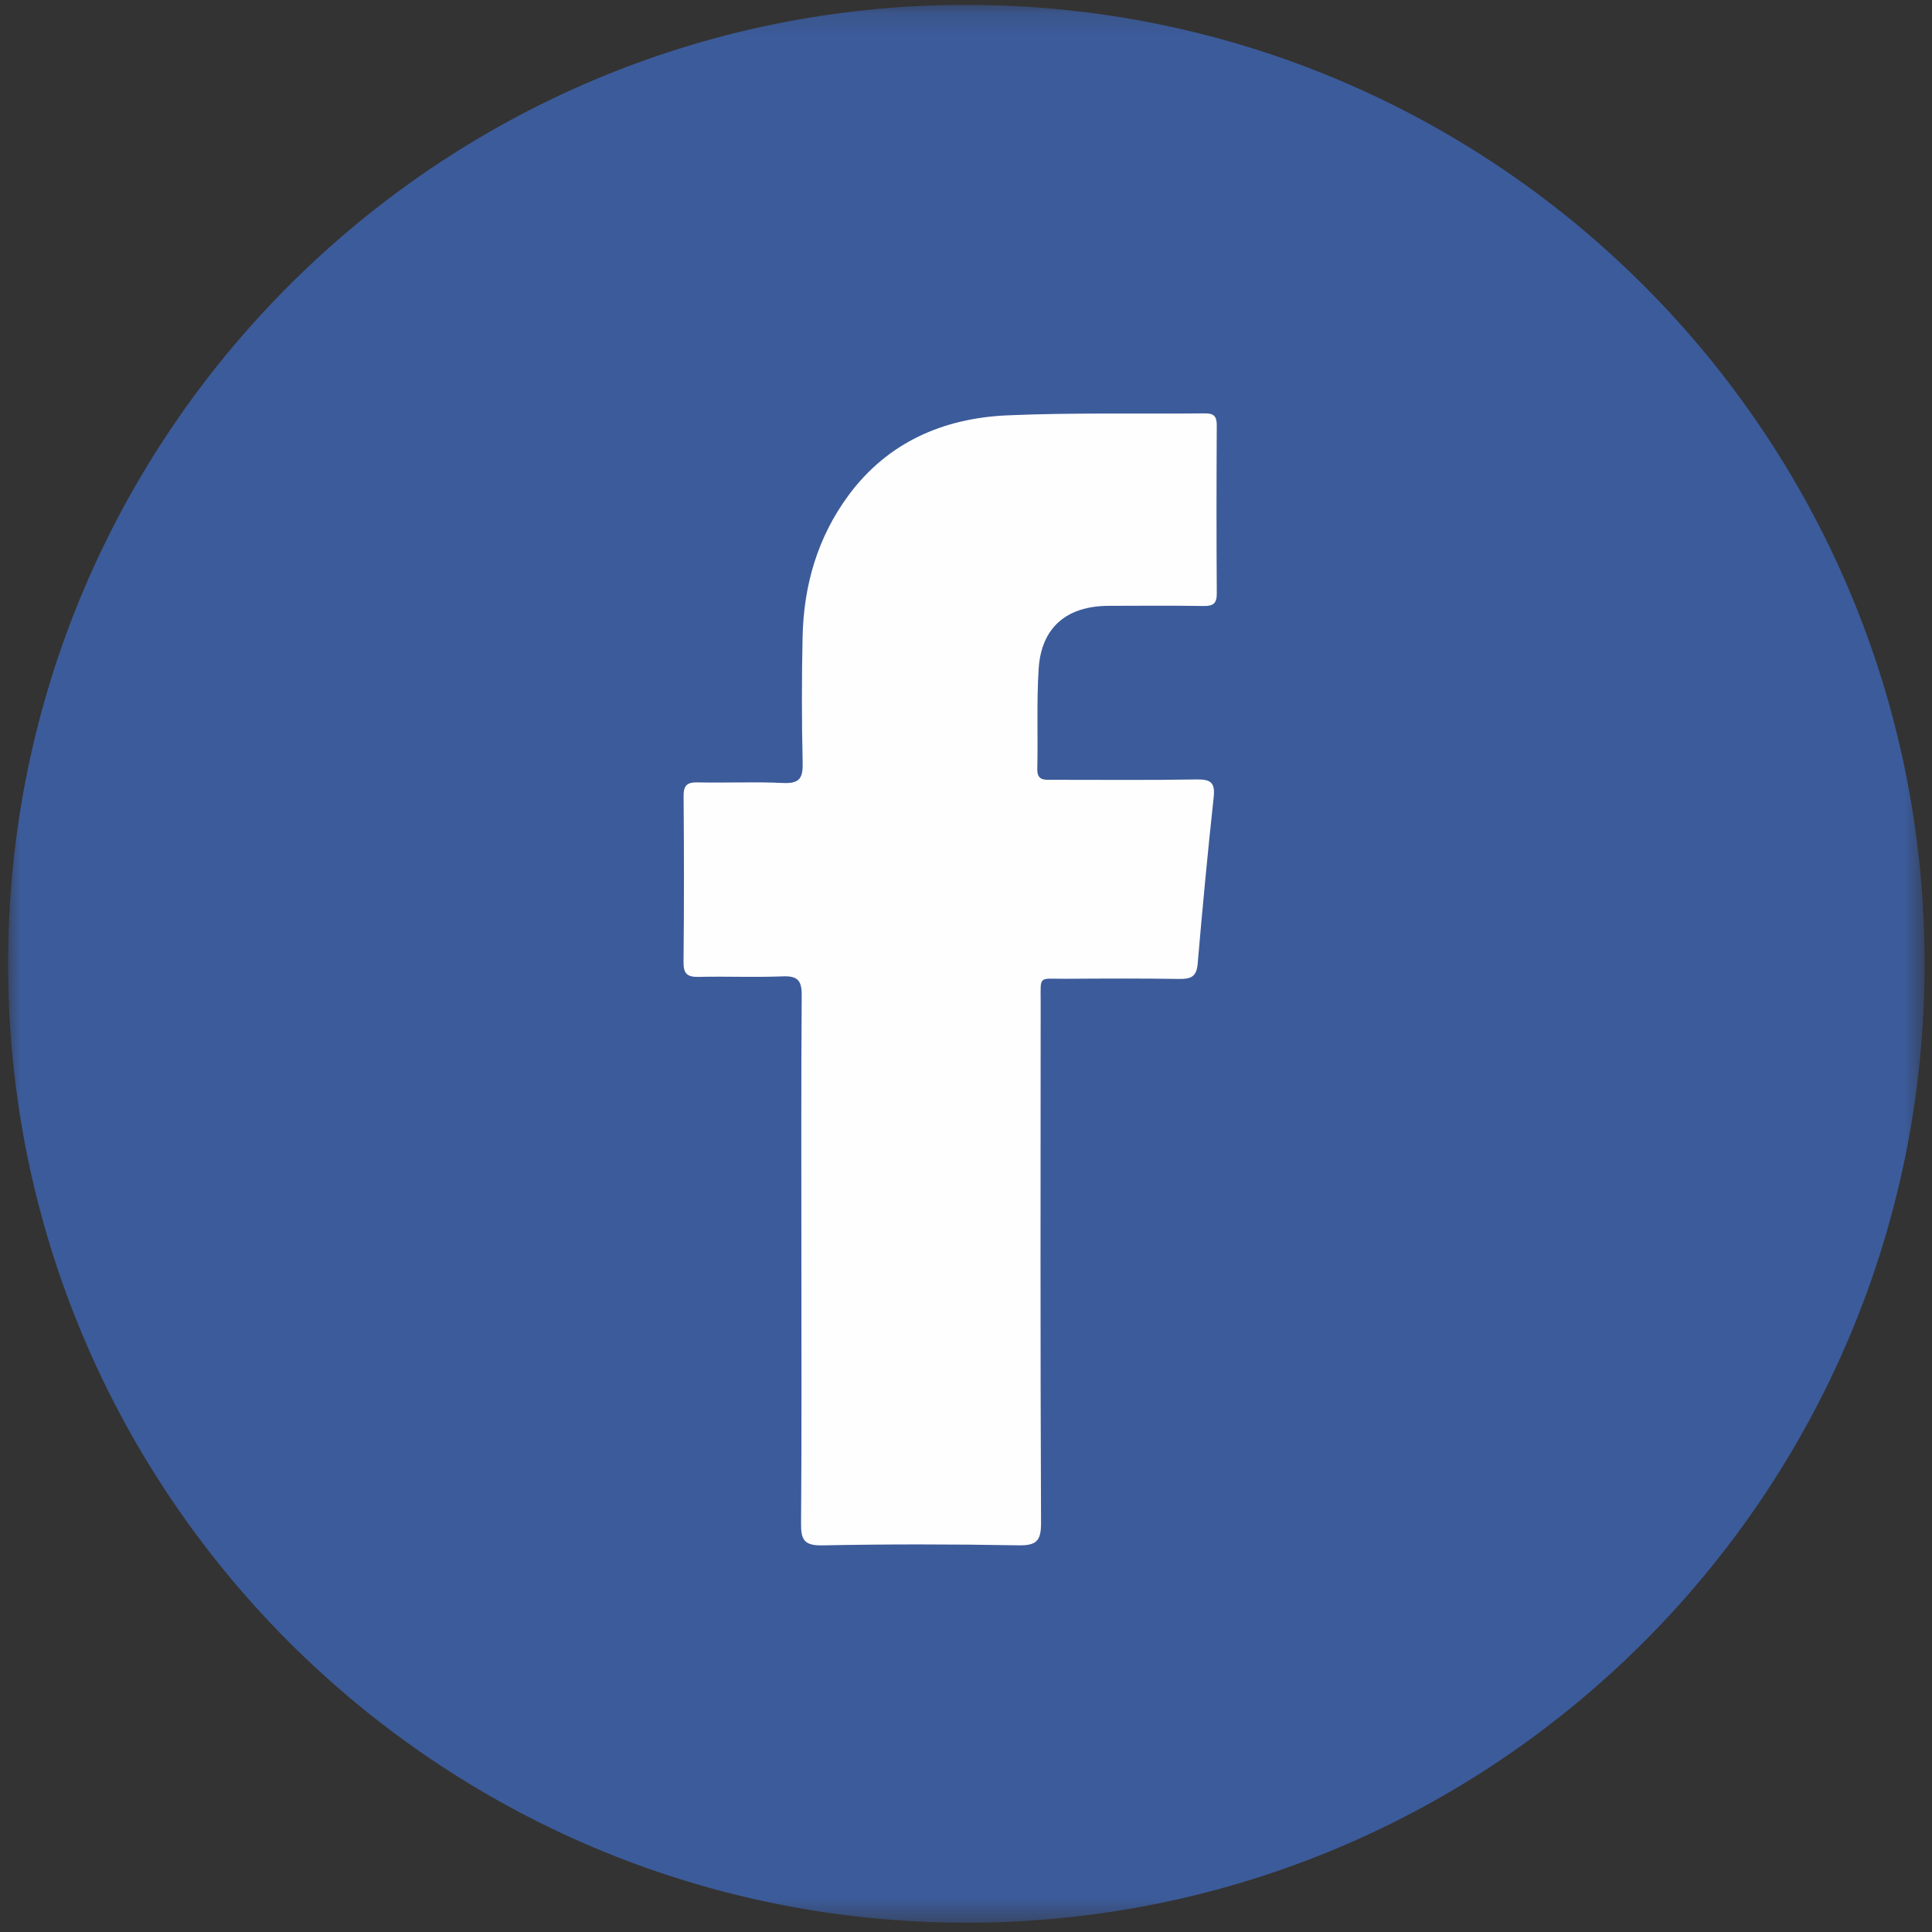
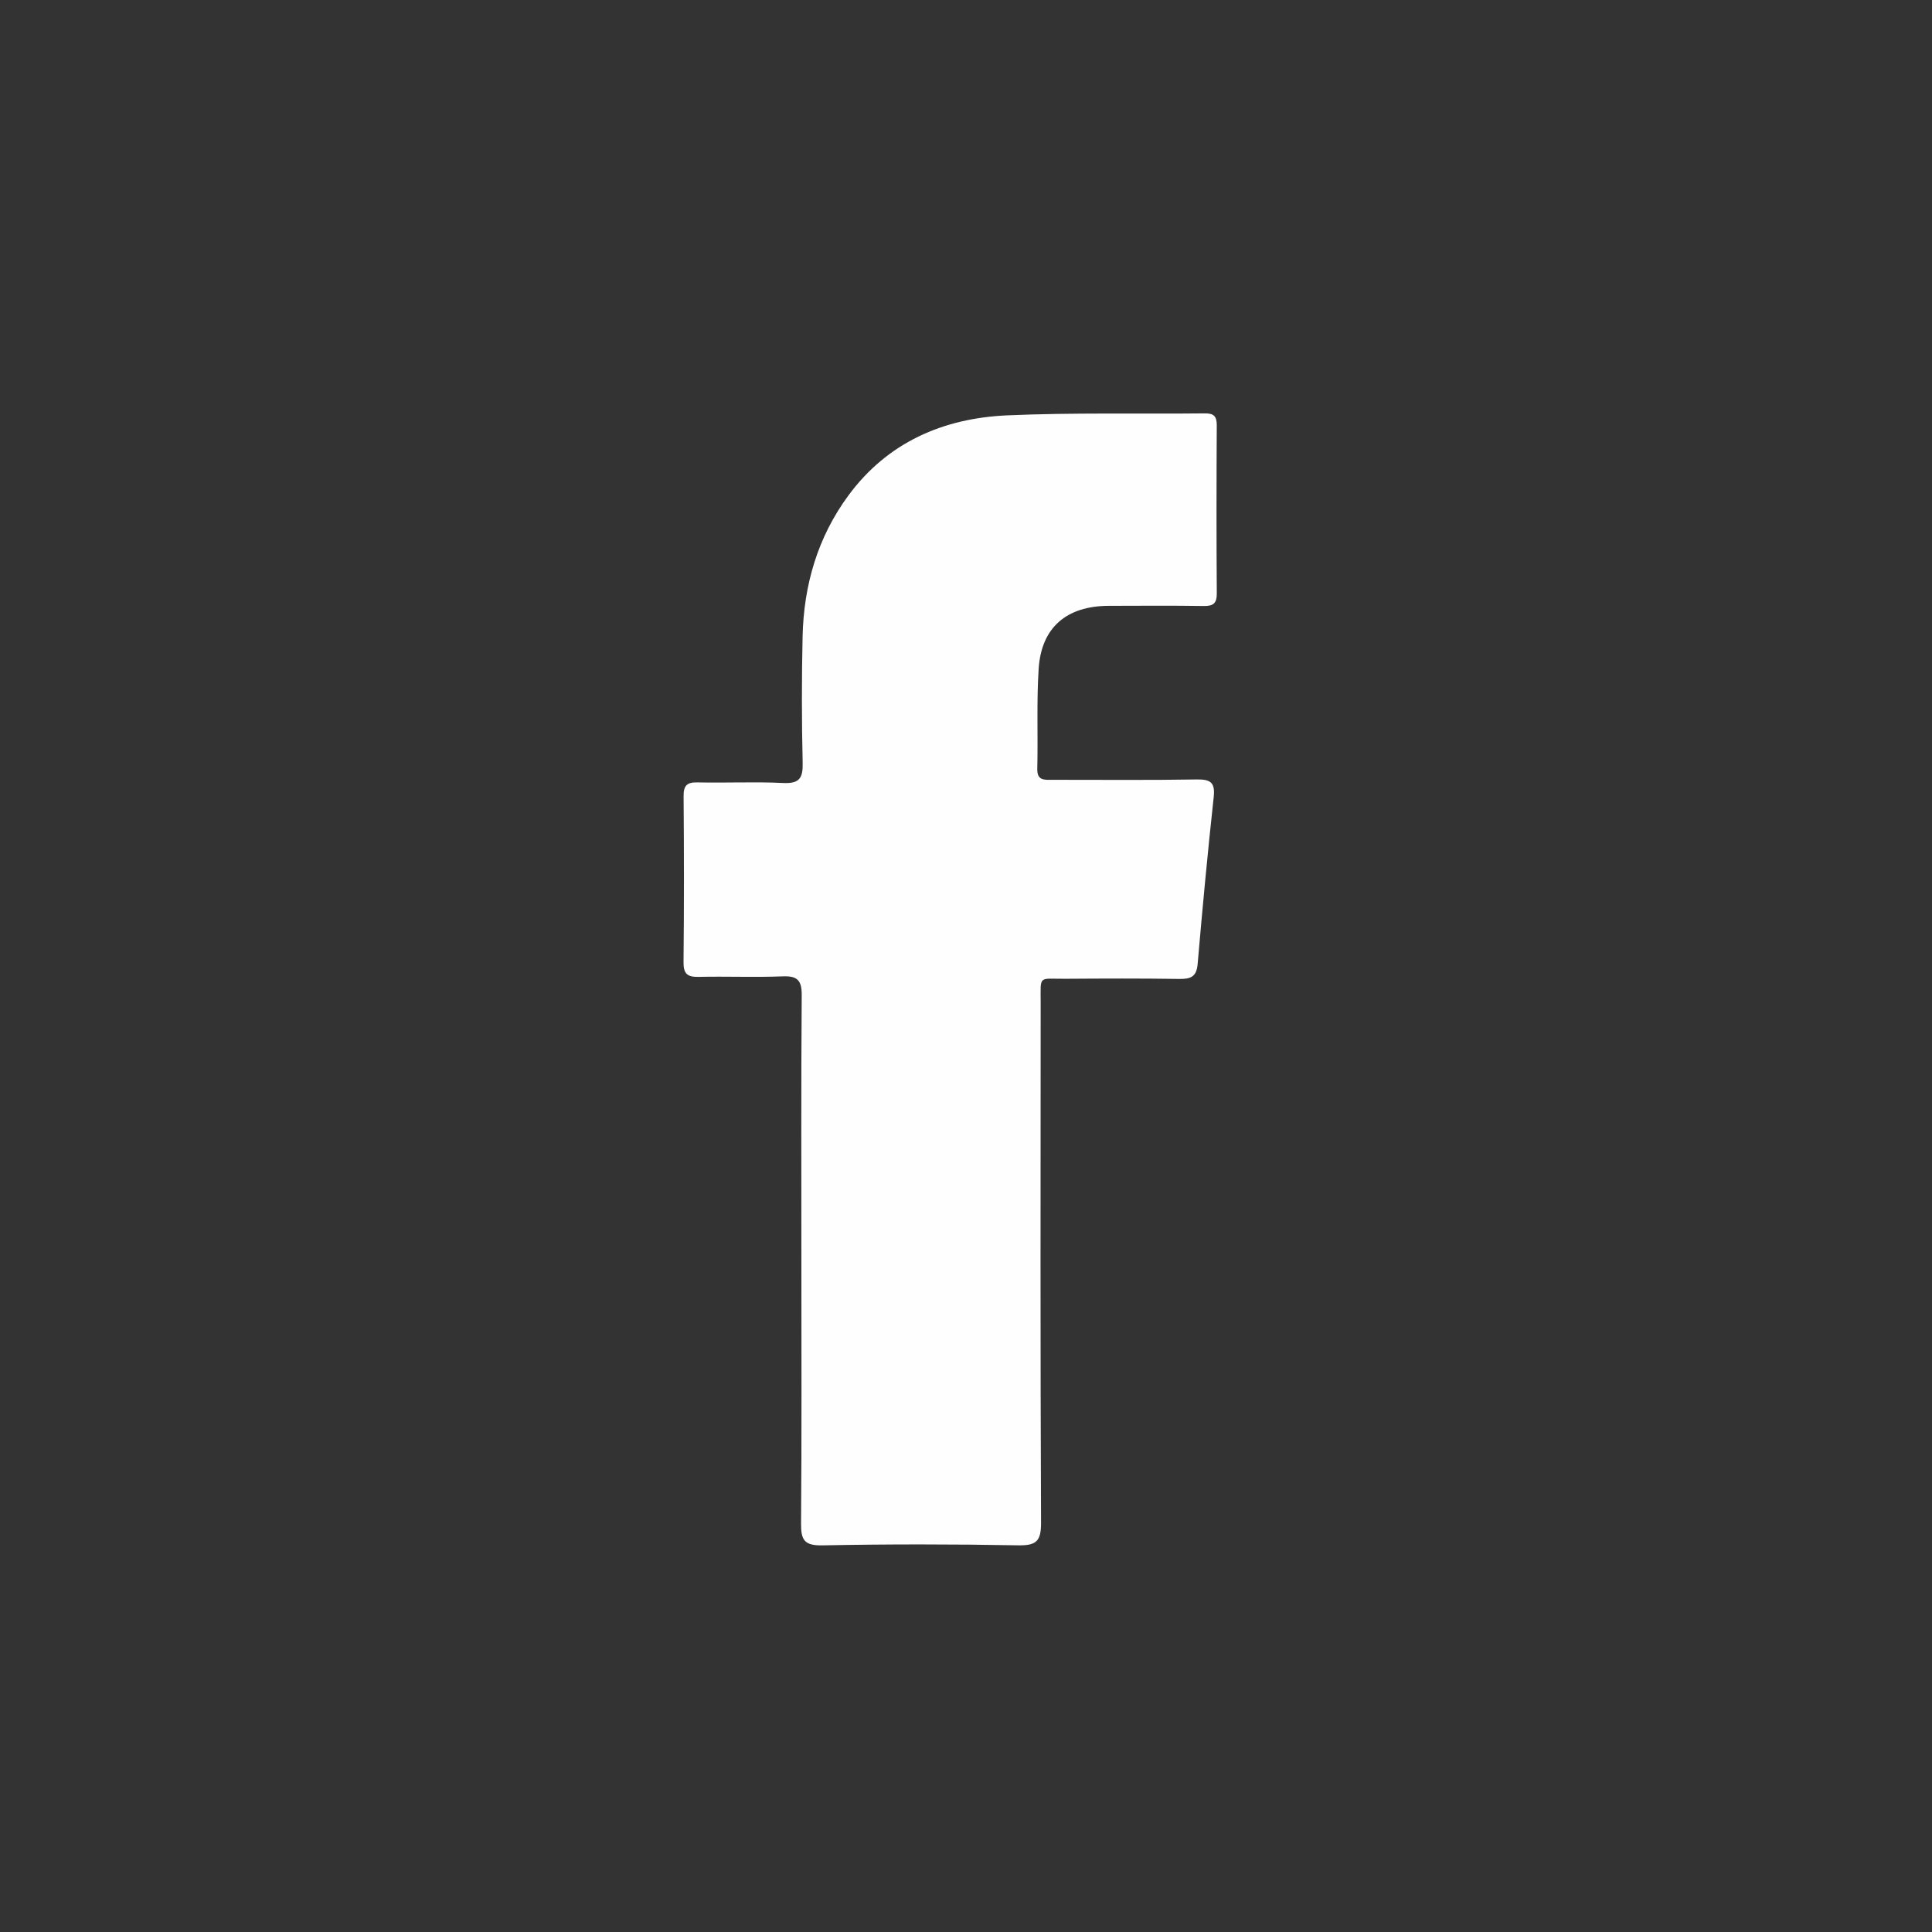
<svg xmlns="http://www.w3.org/2000/svg" xmlns:xlink="http://www.w3.org/1999/xlink" width="83px" height="83px" viewBox="0 0 83 83" version="1.1">
  <rect x="0" y="0" width="83" height="83" fill="#333333" stroke="none" />
  <title>facebook_logo</title>
  <desc>Created with Sketch.</desc>
  <defs>
-     <polygon id="path-1" points="0 0.136 82.337 0.136 82.337 82.526 0 82.526" />
-   </defs>
+     </defs>
  <g id="HOME" stroke="none" stroke-width="1" fill="none" fill-rule="evenodd">
    <g id="Home-page" transform="translate(-1083, -1952)">
      <g id="Section-3" transform="translate(56, 1561)">
        <g id="Social-graphic" transform="translate(752, 0)">
          <g id="facebook_logo" transform="translate(275, 391)">
            <g id="Group-3" transform="translate(0.347, 0.074)">
              <mask id="mask-2" fill="white">
                <use xlink:href="#path-1" />
              </mask>
              <g id="Clip-2" />
              <path d="M82.337,41.331 C82.337,64.082 63.905,82.526 41.168,82.526 C18.431,82.526 0,64.082 0,41.331 C0,18.58 18.431,0.136 41.168,0.136 C63.905,0.136 82.337,18.58 82.337,41.331" id="Fill-1" fill="#3C5B9A" mask="url(#mask-2)" />
            </g>
            <path d="M34.428,54.182 C34.428,50.375 34.414,46.568 34.442,42.761 C34.447,42.119 34.264,41.918 33.617,41.945 C32.421,41.993 31.222,41.94 30.024,41.967 C29.539,41.979 29.36,41.846 29.365,41.336 C29.39,38.961 29.387,36.585 29.368,34.209 C29.364,33.752 29.502,33.602 29.968,33.612 C31.193,33.64 32.42,33.578 33.643,33.638 C34.351,33.672 34.498,33.423 34.483,32.771 C34.44,30.963 34.44,29.152 34.48,27.344 C34.529,25.136 35.127,23.075 36.453,21.279 C38.131,19.006 40.517,17.966 43.27,17.844 C46.097,17.72 48.931,17.789 51.762,17.759 C52.157,17.754 52.274,17.894 52.273,18.275 C52.26,20.677 52.257,23.08 52.274,25.483 C52.278,25.91 52.138,26.041 51.714,26.034 C50.353,26.013 48.992,26.024 47.631,26.027 C45.819,26.033 44.734,26.957 44.621,28.736 C44.53,30.162 44.596,31.597 44.563,33.027 C44.55,33.537 44.856,33.502 45.196,33.501 C47.265,33.498 49.334,33.522 51.403,33.486 C52.01,33.476 52.21,33.615 52.141,34.249 C51.881,36.636 51.657,39.027 51.451,41.421 C51.404,41.961 51.155,42.063 50.666,42.056 C49.034,42.031 47.4,42.038 45.767,42.049 C44.594,42.056 44.708,41.878 44.708,43.065 C44.702,50.516 44.692,57.968 44.724,65.42 C44.727,66.207 44.525,66.402 43.74,66.388 C40.936,66.337 38.131,66.335 35.327,66.39 C34.537,66.405 34.407,66.139 34.414,65.44 C34.444,61.688 34.428,57.935 34.428,54.182" id="Fill-4" fill="#FEFEFE" />
          </g>
        </g>
      </g>
    </g>
  </g>
</svg>